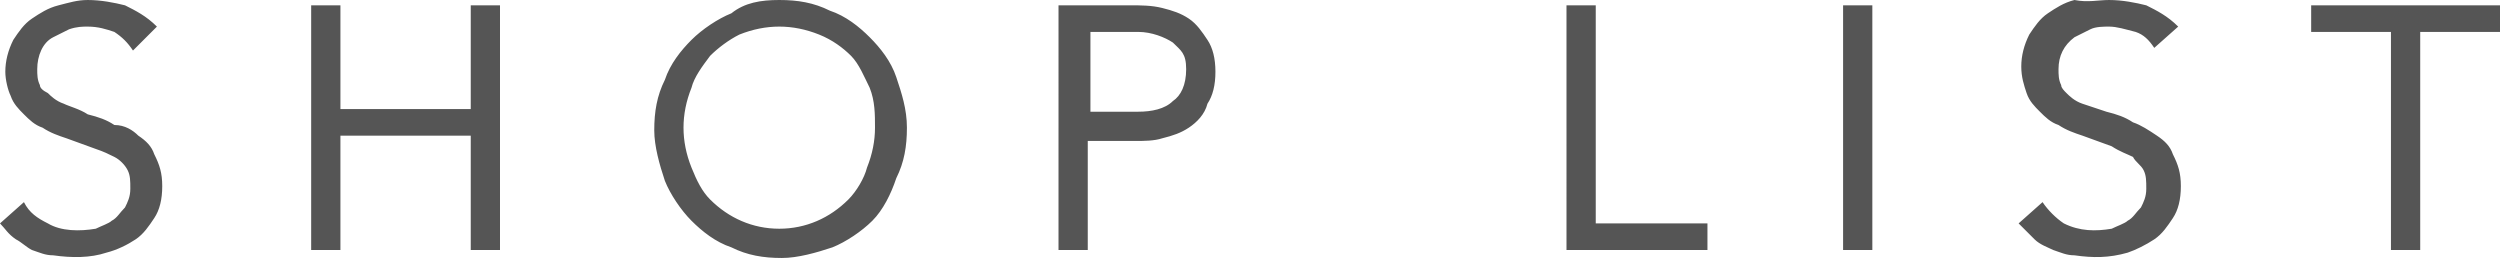
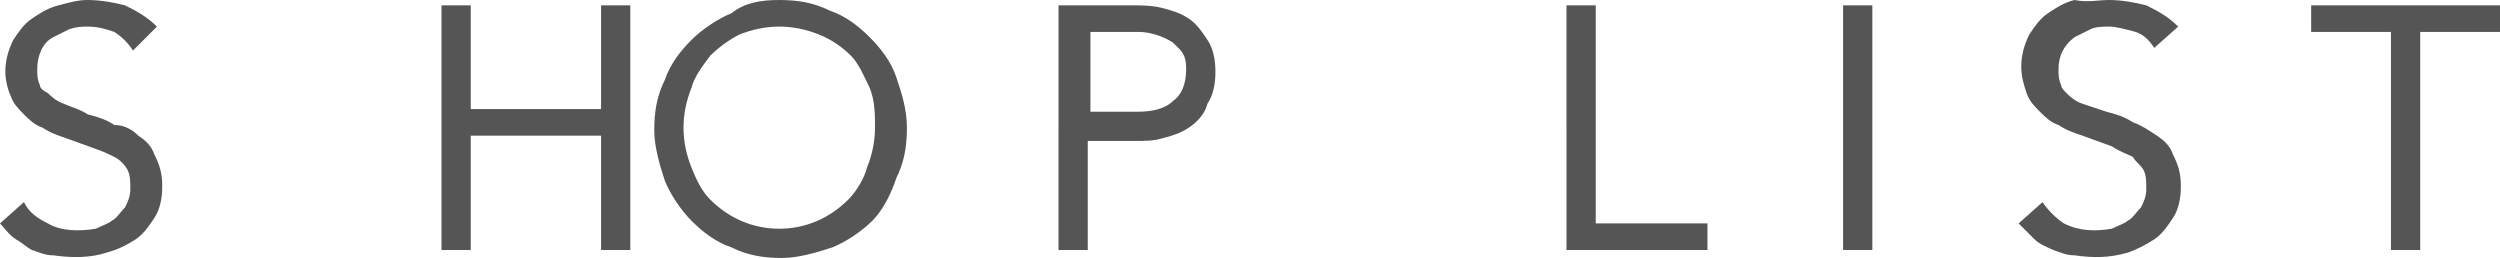
<svg xmlns="http://www.w3.org/2000/svg" width="94" height="9.7" viewBox="0 0 94 9.7">
-   <path d="M91 1.2v8.2h-1.1V1.2h-3v-1H94v1h-3zM77.7 3.5c.1.1.3.3.6.4l.9.3c.4.1.7.2 1 .4.3.1.6.3.9.5.3.2.5.4.6.7.2.4.3.7.3 1.2s-.1.9-.3 1.2c-.2.3-.4.6-.7.8-.3.2-.7.4-1 .5-.7.2-1.3.2-2 .1-.3 0-.5-.1-.8-.2-.2-.1-.5-.2-.7-.4l-.6-.6.9-.8c.2.3.5.6.8.8.6.3 1.2.3 1.8.2.2-.1.5-.2.6-.3.2-.1.3-.3.5-.5.1-.2.2-.4.2-.7 0-.3 0-.5-.1-.7-.1-.2-.3-.3-.4-.5-.2-.1-.5-.2-.8-.4l-1.1-.4c-.3-.1-.6-.2-.9-.4-.3-.1-.5-.3-.7-.5-.2-.2-.4-.4-.5-.7-.1-.3-.2-.6-.2-1s.1-.8.3-1.2c.2-.3.4-.6.7-.8.3-.2.6-.4 1-.5.5.1.9 0 1.3 0 .5 0 1 .1 1.4.2.4.2.8.4 1.2.8l-.9.8c-.2-.3-.4-.5-.7-.6-.4-.1-.7-.2-1-.2-.2 0-.5 0-.7.1l-.6.3c-.4.3-.6.7-.6 1.2 0 .2 0 .4.1.6 0 .1.1.2.2.3zM69.3.2h1.1v9.2h-1.1V.2zM58.9.2H60v8.2h4.2v1h-5.3V.2zM44.7 4.8c-.3.2-.6.3-1 .4-.3.1-.7.1-1 .1h-1.8v4.1h-1.1V.2h2.7c.4 0 .8 0 1.2.1.4.1.7.2 1 .4.3.2.5.5.7.8.2.3.3.7.3 1.2s-.1.9-.3 1.2c-.1.4-.4.7-.7.9zm-.6-3.2c-.3-.2-.8-.4-1.3-.4H41v3h1.8c.5 0 1-.1 1.3-.4.3-.2.5-.6.5-1.2s-.2-.7-.5-1zM32.8 8.3c-.4.4-1 .8-1.5 1-.6.2-1.3.4-1.9.4-.7 0-1.3-.1-1.9-.4-.6-.2-1.1-.6-1.5-1-.4-.4-.8-1-1-1.5-.2-.6-.4-1.3-.4-1.9 0-.7.1-1.3.4-1.9.2-.6.6-1.1 1-1.5.4-.4 1-.8 1.5-1 .5-.4 1.1-.5 1.8-.5s1.3.1 1.9.4c.6.2 1.1.6 1.5 1 .4.4.8.9 1 1.5.2.6.4 1.2.4 1.9s-.1 1.3-.4 1.9c-.2.6-.5 1.2-.9 1.6zm-.1-5c-.2-.4-.4-.9-.7-1.2-.3-.3-.7-.6-1.2-.8-.5-.2-1-.3-1.5-.3s-1 .1-1.5.3c-.4.2-.8.5-1.1.8-.3.4-.6.8-.7 1.2-.2.5-.3 1-.3 1.5s.1 1 .3 1.5c.2.5.4.9.7 1.2.7.7 1.6 1.1 2.6 1.1s1.9-.4 2.6-1.1c.3-.3.6-.8.7-1.2.2-.5.3-1 .3-1.5s0-1-.2-1.5zm-15 1.8h-4.9v4.3h-1.1V.2h1.1v3.9h4.9V.2h1.1v9.2h-1.1V5.1zM1.8 3.5c.1.1.3.3.6.4.2.1.6.2.9.4.4.1.7.2 1 .4.4 0 .7.2.9.4.3.2.5.4.6.7.2.4.3.7.3 1.2s-.1.9-.3 1.2c-.2.3-.4.6-.7.8-.3.2-.7.4-1.1.5-.6.2-1.3.2-2 .1-.3 0-.5-.1-.8-.2C1 9.3.8 9.1.6 9c-.3-.2-.4-.4-.6-.6l.9-.8c.2.4.5.6.9.8.5.3 1.2.3 1.8.2.2-.1.5-.2.6-.3.2-.1.3-.3.5-.5.1-.2.2-.4.2-.7 0-.3 0-.5-.1-.7-.1-.2-.3-.4-.5-.5-.2-.1-.4-.2-.7-.3l-1.1-.4c-.3-.1-.6-.2-.9-.4-.3-.1-.5-.3-.7-.5-.2-.2-.4-.4-.5-.7-.1-.2-.2-.6-.2-.9 0-.4.1-.8.3-1.2.2-.3.4-.6.7-.8.3-.2.6-.4 1-.5.4-.1.7-.2 1.1-.2.5 0 1 .1 1.4.2.4.2.8.4 1.2.8l-.9.9c-.2-.3-.4-.5-.7-.7-.3-.1-.6-.2-1-.2-.2 0-.4 0-.7.1l-.6.3c-.4.2-.6.7-.6 1.2 0 .2 0 .4.1.6 0 .1.1.2.3.3z" fill-rule="evenodd" clip-rule="evenodd" fill="#555" />
+   <path d="M91 1.2v8.2h-1.1V1.2h-3v-1H94v1h-3zM77.7 3.5c.1.1.3.3.6.4l.9.3c.4.1.7.2 1 .4.3.1.6.3.9.5.3.2.5.4.6.7.2.4.3.7.3 1.2s-.1.9-.3 1.2c-.2.3-.4.6-.7.8-.3.2-.7.4-1 .5-.7.2-1.3.2-2 .1-.3 0-.5-.1-.8-.2-.2-.1-.5-.2-.7-.4l-.6-.6.9-.8c.2.3.5.6.8.8.6.3 1.2.3 1.8.2.2-.1.5-.2.6-.3.2-.1.3-.3.5-.5.1-.2.2-.4.2-.7 0-.3 0-.5-.1-.7-.1-.2-.3-.3-.4-.5-.2-.1-.5-.2-.8-.4l-1.1-.4c-.3-.1-.6-.2-.9-.4-.3-.1-.5-.3-.7-.5-.2-.2-.4-.4-.5-.7-.1-.3-.2-.6-.2-1s.1-.8.3-1.2c.2-.3.4-.6.7-.8.3-.2.6-.4 1-.5.5.1.9 0 1.3 0 .5 0 1 .1 1.4.2.4.2.8.4 1.2.8l-.9.8c-.2-.3-.4-.5-.7-.6-.4-.1-.7-.2-1-.2-.2 0-.5 0-.7.1l-.6.3c-.4.3-.6.7-.6 1.2 0 .2 0 .4.1.6 0 .1.1.2.2.3zM69.3.2h1.1v9.2h-1.1V.2zM58.9.2H60v8.2h4.2v1h-5.3V.2zM44.7 4.8c-.3.2-.6.3-1 .4-.3.1-.7.1-1 .1h-1.8v4.1h-1.1V.2h2.7c.4 0 .8 0 1.2.1.4.1.7.2 1 .4.3.2.5.5.7.8.2.3.3.7.3 1.2s-.1.9-.3 1.2c-.1.4-.4.7-.7.9zm-.6-3.2c-.3-.2-.8-.4-1.3-.4H41v3h1.8c.5 0 1-.1 1.3-.4.3-.2.5-.6.5-1.2s-.2-.7-.5-1zM32.8 8.3c-.4.4-1 .8-1.5 1-.6.2-1.3.4-1.9.4-.7 0-1.3-.1-1.9-.4-.6-.2-1.1-.6-1.5-1-.4-.4-.8-1-1-1.5-.2-.6-.4-1.3-.4-1.9 0-.7.1-1.3.4-1.9.2-.6.6-1.1 1-1.5.4-.4 1-.8 1.5-1 .5-.4 1.1-.5 1.8-.5s1.3.1 1.9.4c.6.2 1.1.6 1.5 1 .4.4.8.9 1 1.5.2.6.4 1.2.4 1.9s-.1 1.3-.4 1.9c-.2.6-.5 1.2-.9 1.6zm-.1-5c-.2-.4-.4-.9-.7-1.2-.3-.3-.7-.6-1.2-.8-.5-.2-1-.3-1.5-.3s-1 .1-1.5.3c-.4.2-.8.5-1.1.8-.3.4-.6.8-.7 1.2-.2.5-.3 1-.3 1.5s.1 1 .3 1.5c.2.5.4.9.7 1.2.7.7 1.6 1.1 2.6 1.1s1.9-.4 2.6-1.1c.3-.3.6-.8.7-1.2.2-.5.3-1 .3-1.5s0-1-.2-1.5zm-15 1.8v4.3h-1.1V.2h1.1v3.9h4.9V.2h1.1v9.2h-1.1V5.1zM1.8 3.5c.1.1.3.3.6.4.2.1.6.2.9.4.4.1.7.2 1 .4.4 0 .7.2.9.4.3.2.5.4.6.7.2.4.3.7.3 1.2s-.1.9-.3 1.2c-.2.3-.4.6-.7.8-.3.2-.7.4-1.1.5-.6.2-1.3.2-2 .1-.3 0-.5-.1-.8-.2C1 9.3.8 9.1.6 9c-.3-.2-.4-.4-.6-.6l.9-.8c.2.4.5.6.9.8.5.3 1.2.3 1.8.2.2-.1.5-.2.6-.3.2-.1.3-.3.5-.5.1-.2.2-.4.2-.7 0-.3 0-.5-.1-.7-.1-.2-.3-.4-.5-.5-.2-.1-.4-.2-.7-.3l-1.1-.4c-.3-.1-.6-.2-.9-.4-.3-.1-.5-.3-.7-.5-.2-.2-.4-.4-.5-.7-.1-.2-.2-.6-.2-.9 0-.4.1-.8.3-1.2.2-.3.4-.6.7-.8.3-.2.6-.4 1-.5.4-.1.7-.2 1.1-.2.5 0 1 .1 1.4.2.4.2.8.4 1.2.8l-.9.9c-.2-.3-.4-.5-.7-.7-.3-.1-.6-.2-1-.2-.2 0-.4 0-.7.1l-.6.3c-.4.2-.6.7-.6 1.2 0 .2 0 .4.1.6 0 .1.1.2.3.3z" fill-rule="evenodd" clip-rule="evenodd" fill="#555" />
</svg>